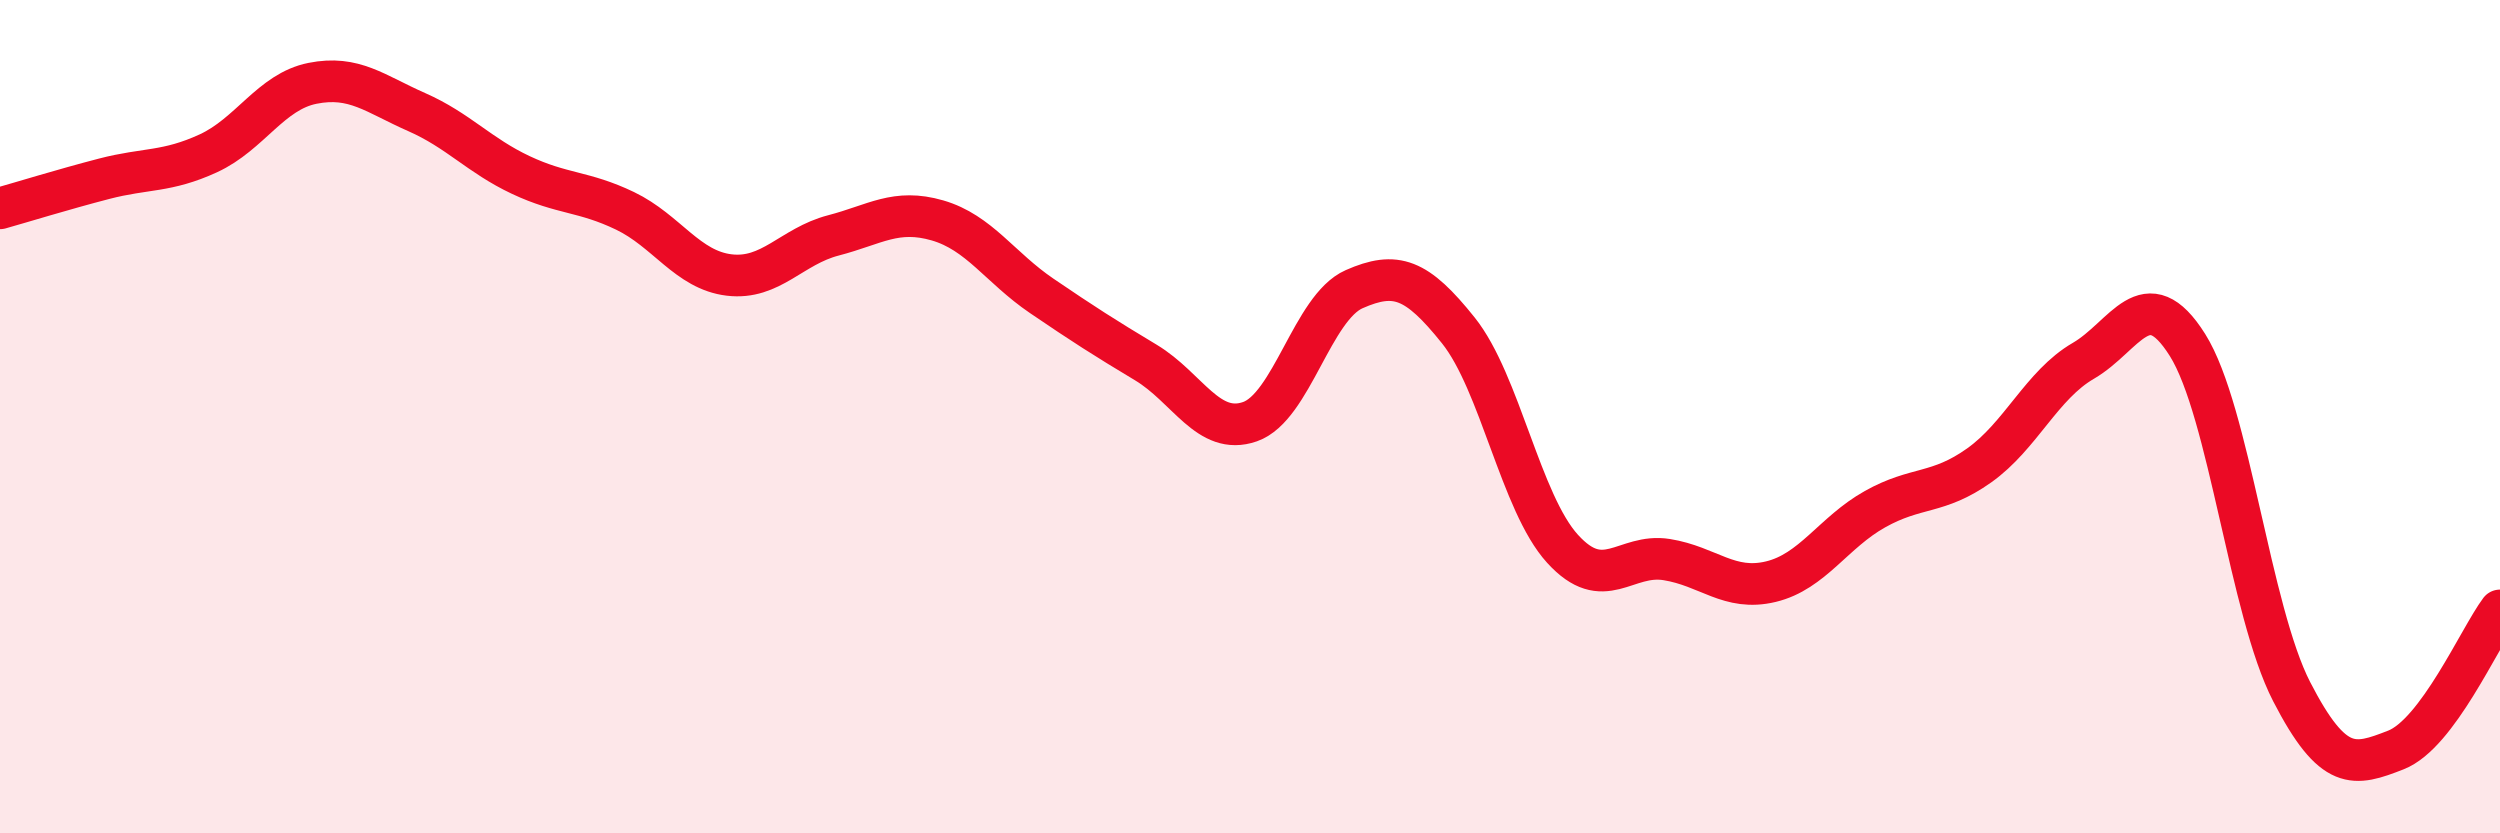
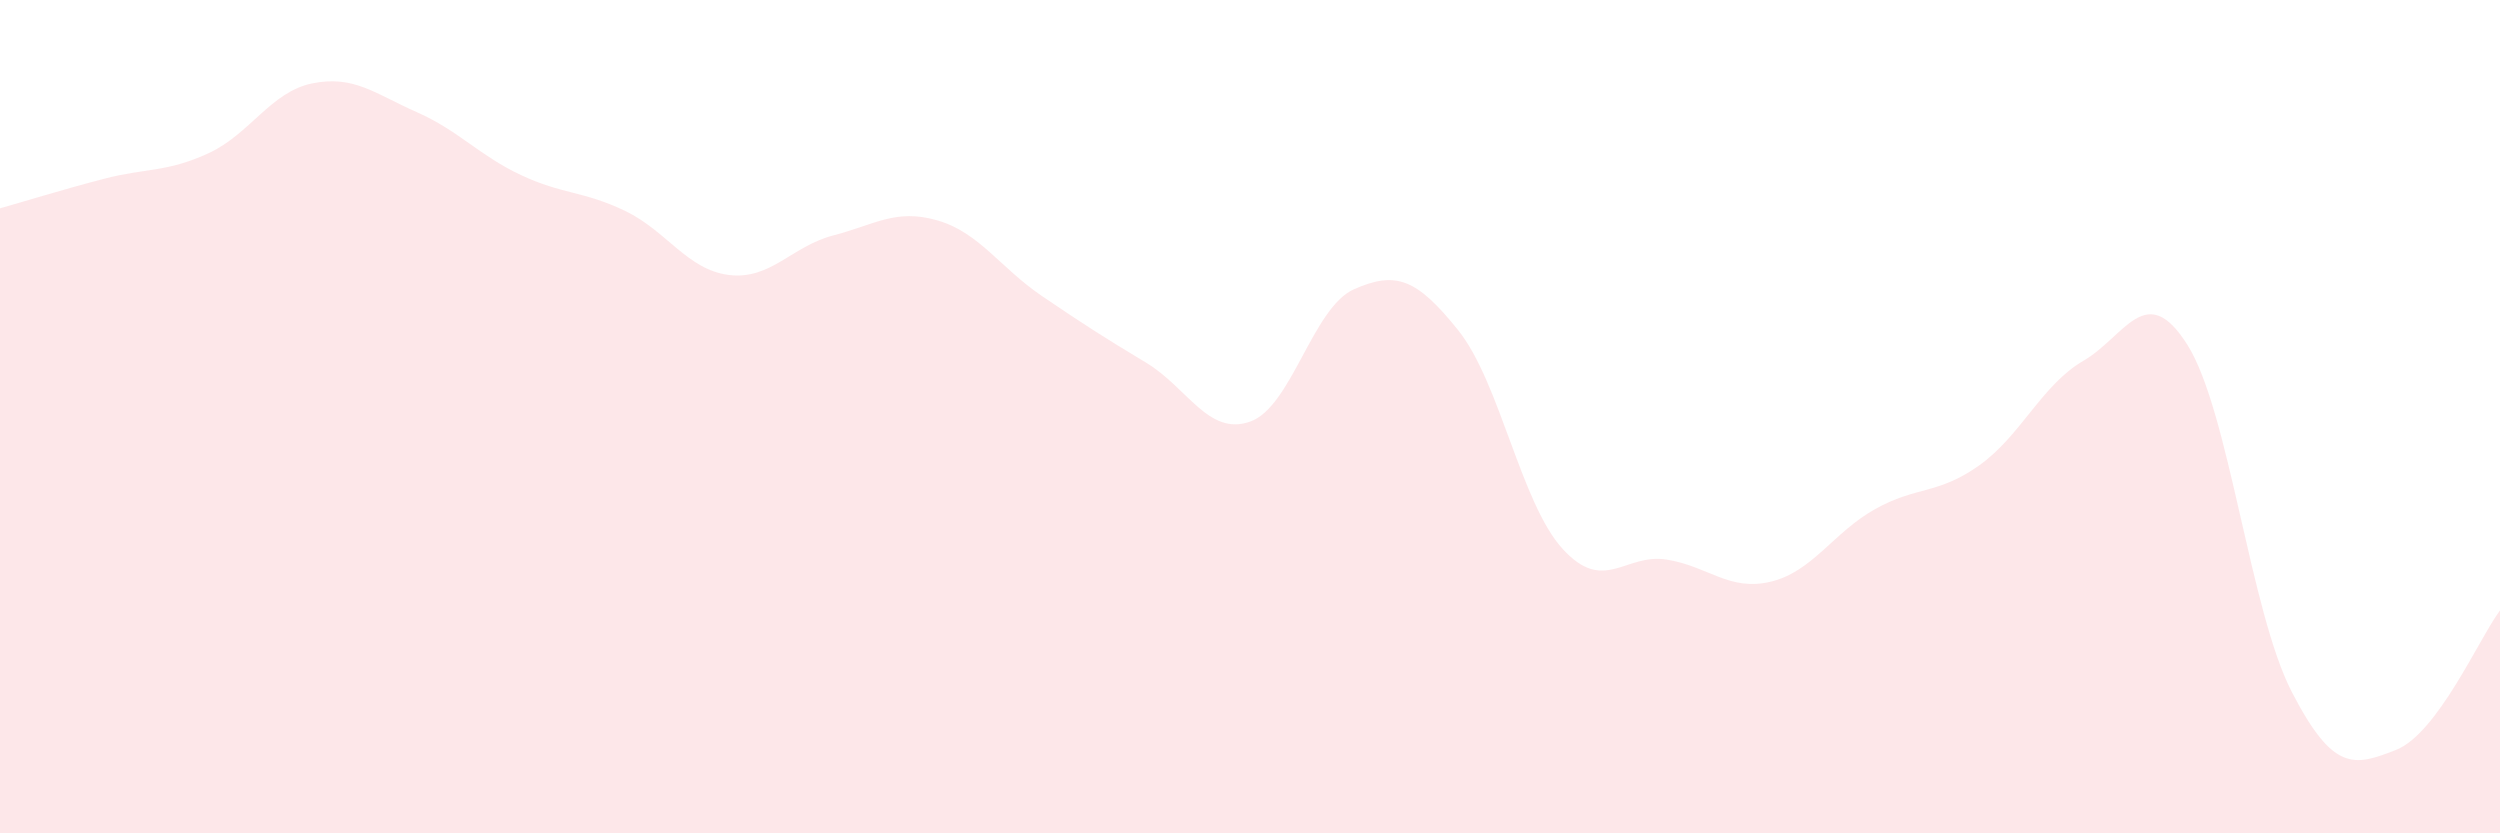
<svg xmlns="http://www.w3.org/2000/svg" width="60" height="20" viewBox="0 0 60 20">
  <path d="M 0,5 C 0.5,4.86 1.5,4.55 2.5,4.29 C 3.5,4.03 4,4.14 5,3.68 C 6,3.22 6.5,2.2 7.5,2 C 8.5,1.8 9,2.25 10,2.69 C 11,3.13 11.5,3.73 12.5,4.2 C 13.5,4.67 14,4.58 15,5.06 C 16,5.54 16.5,6.48 17.5,6.6 C 18.5,6.72 19,5.91 20,5.65 C 21,5.39 21.5,5 22.5,5.29 C 23.5,5.58 24,6.42 25,7.1 C 26,7.78 26.5,8.1 27.5,8.7 C 28.5,9.3 29,10.47 30,10.12 C 31,9.77 31.5,7.38 32.5,6.94 C 33.5,6.5 34,6.68 35,7.93 C 36,9.18 36.5,12.07 37.5,13.17 C 38.5,14.27 39,13.27 40,13.43 C 41,13.59 41.5,14.2 42.5,13.96 C 43.5,13.72 44,12.78 45,12.22 C 46,11.66 46.5,11.88 47.5,11.17 C 48.5,10.46 49,9.24 50,8.66 C 51,8.08 51.5,6.69 52.5,8.28 C 53.5,9.87 54,14.66 55,16.6 C 56,18.54 56.5,18.39 57.5,18 C 58.5,17.61 59.5,15.32 60,14.65L60 20L0 20Z" fill="#EB0A25" opacity="0.1" stroke-linecap="round" stroke-linejoin="round" />
-   <path d="M 0,5 C 0.5,4.86 1.5,4.55 2.5,4.29 C 3.5,4.03 4,4.14 5,3.68 C 6,3.22 6.5,2.2 7.5,2 C 8.5,1.8 9,2.25 10,2.69 C 11,3.13 11.5,3.73 12.5,4.2 C 13.5,4.67 14,4.58 15,5.06 C 16,5.54 16.5,6.48 17.5,6.6 C 18.5,6.72 19,5.91 20,5.65 C 21,5.39 21.5,5 22.5,5.29 C 23.5,5.58 24,6.42 25,7.1 C 26,7.78 26.5,8.1 27.5,8.7 C 28.5,9.3 29,10.47 30,10.12 C 31,9.77 31.5,7.38 32.5,6.94 C 33.5,6.5 34,6.68 35,7.93 C 36,9.18 36.5,12.07 37.5,13.17 C 38.5,14.27 39,13.27 40,13.43 C 41,13.59 41.5,14.2 42.5,13.96 C 43.5,13.72 44,12.78 45,12.22 C 46,11.66 46.5,11.88 47.5,11.17 C 48.5,10.46 49,9.24 50,8.66 C 51,8.08 51.5,6.69 52.5,8.28 C 53.5,9.87 54,14.66 55,16.6 C 56,18.54 56.5,18.39 57.5,18 C 58.5,17.61 59.5,15.32 60,14.65" stroke="#EB0A25" stroke-width="1" fill="none" stroke-linecap="round" stroke-linejoin="round" />
</svg>